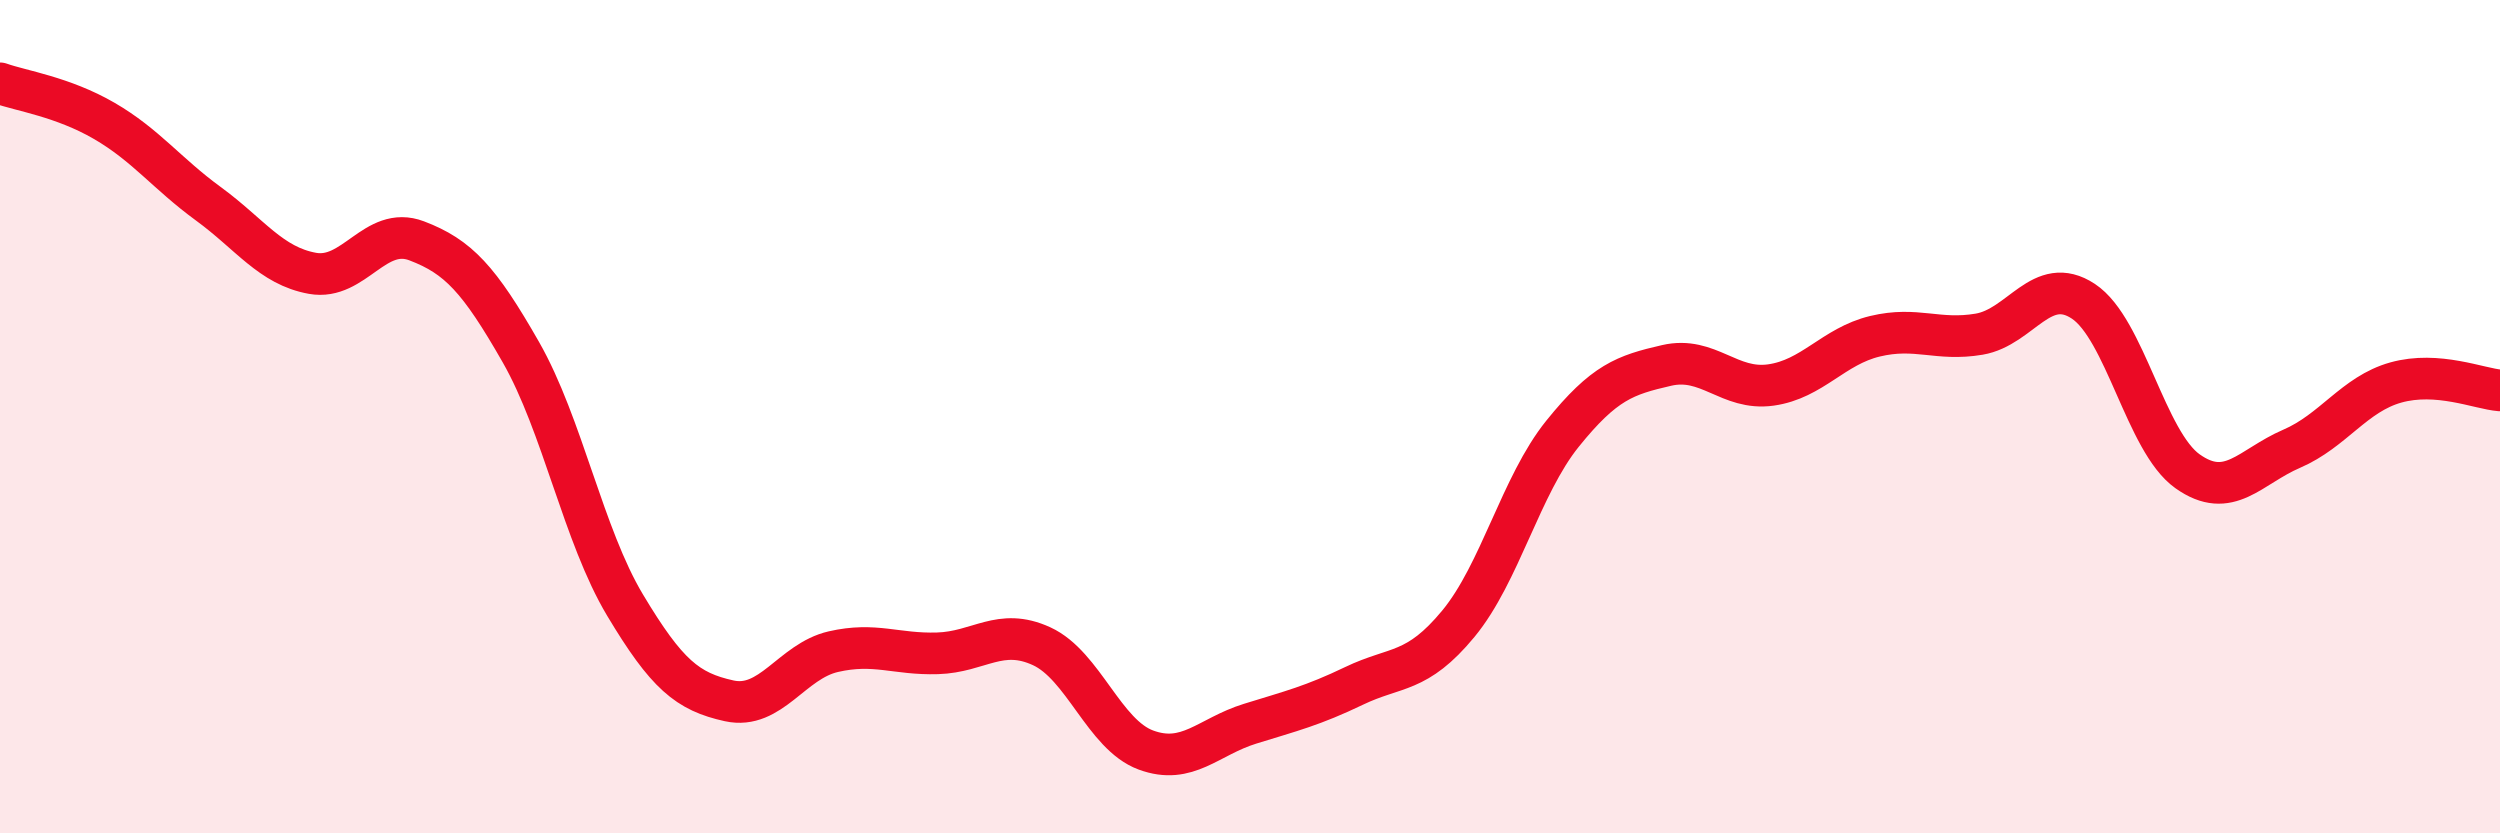
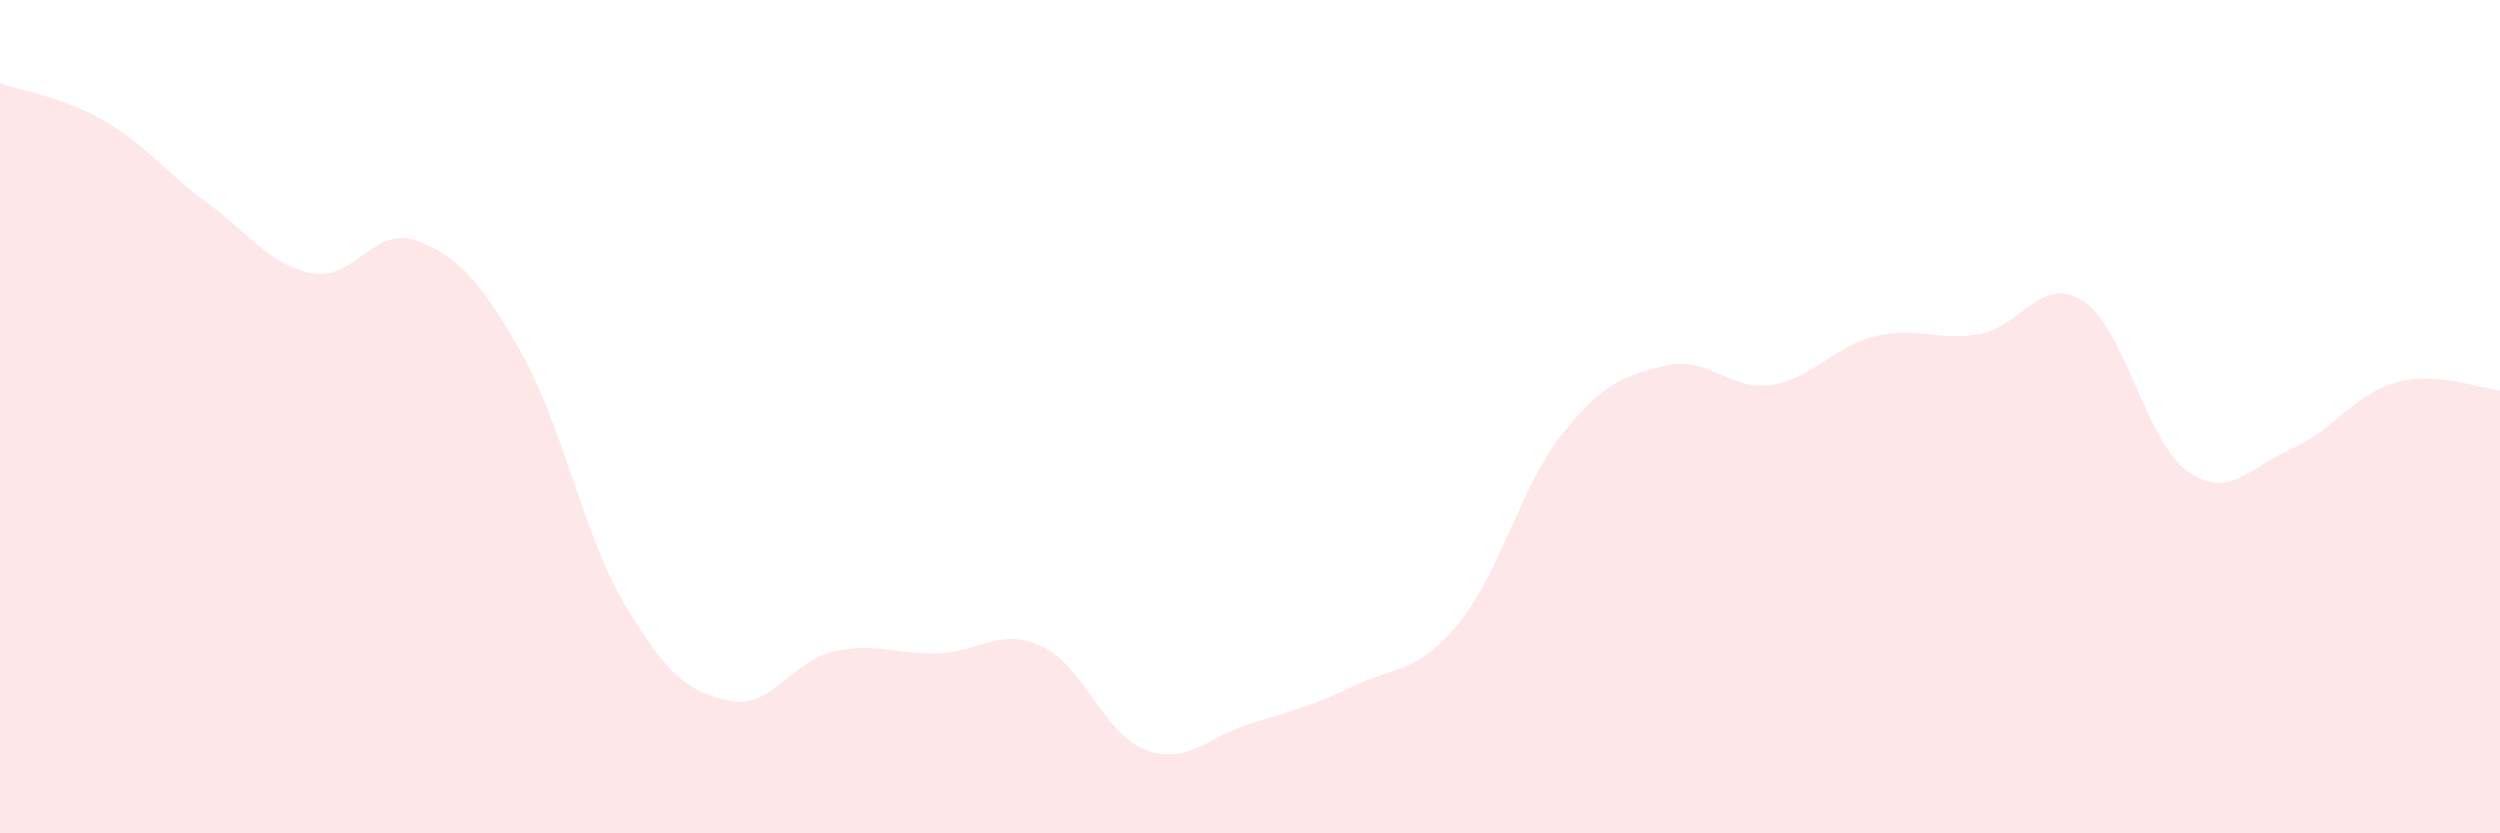
<svg xmlns="http://www.w3.org/2000/svg" width="60" height="20" viewBox="0 0 60 20">
  <path d="M 0,2 C 0.5,2.18 1.5,2.32 2.5,2.9 C 3.5,3.48 4,4.16 5,4.89 C 6,5.62 6.5,6.38 7.5,6.56 C 8.5,6.74 9,5.4 10,5.78 C 11,6.16 11.5,6.7 12.5,8.45 C 13.5,10.2 14,12.85 15,14.52 C 16,16.19 16.5,16.6 17.5,16.82 C 18.5,17.04 19,15.87 20,15.64 C 21,15.41 21.5,15.71 22.5,15.68 C 23.5,15.65 24,15.05 25,15.51 C 26,15.97 26.5,17.63 27.5,18 C 28.5,18.37 29,17.68 30,17.37 C 31,17.06 31.5,16.94 32.5,16.46 C 33.5,15.98 34,16.18 35,14.97 C 36,13.76 36.5,11.65 37.5,10.41 C 38.5,9.17 39,9 40,8.77 C 41,8.54 41.5,9.38 42.5,9.24 C 43.5,9.1 44,8.31 45,8.07 C 46,7.83 46.5,8.19 47.5,8.02 C 48.5,7.85 49,6.57 50,7.23 C 51,7.89 51.5,10.6 52.5,11.31 C 53.5,12.02 54,11.2 55,10.77 C 56,10.34 56.5,9.46 57.5,9.18 C 58.5,8.9 59.5,9.33 60,9.37L60 20L0 20Z" fill="#EB0A25" opacity="0.1" stroke-linecap="round" stroke-linejoin="round" />
-   <path d="M 0,2 C 0.5,2.18 1.5,2.32 2.5,2.9 C 3.5,3.48 4,4.16 5,4.89 C 6,5.62 6.5,6.38 7.5,6.56 C 8.5,6.74 9,5.4 10,5.78 C 11,6.16 11.5,6.7 12.5,8.45 C 13.5,10.2 14,12.85 15,14.52 C 16,16.19 16.5,16.6 17.5,16.82 C 18.5,17.04 19,15.87 20,15.64 C 21,15.41 21.5,15.71 22.5,15.68 C 23.5,15.65 24,15.05 25,15.51 C 26,15.97 26.5,17.63 27.5,18 C 28.5,18.37 29,17.68 30,17.37 C 31,17.06 31.5,16.94 32.5,16.46 C 33.5,15.98 34,16.18 35,14.97 C 36,13.76 36.5,11.65 37.5,10.41 C 38.5,9.17 39,9 40,8.77 C 41,8.54 41.5,9.38 42.5,9.24 C 43.5,9.1 44,8.31 45,8.07 C 46,7.83 46.5,8.19 47.5,8.02 C 48.5,7.85 49,6.57 50,7.23 C 51,7.89 51.5,10.6 52.5,11.31 C 53.5,12.02 54,11.2 55,10.77 C 56,10.34 56.5,9.46 57.5,9.18 C 58.5,8.9 59.5,9.33 60,9.37" stroke="#EB0A25" stroke-width="1" fill="none" stroke-linecap="round" stroke-linejoin="round" />
</svg>